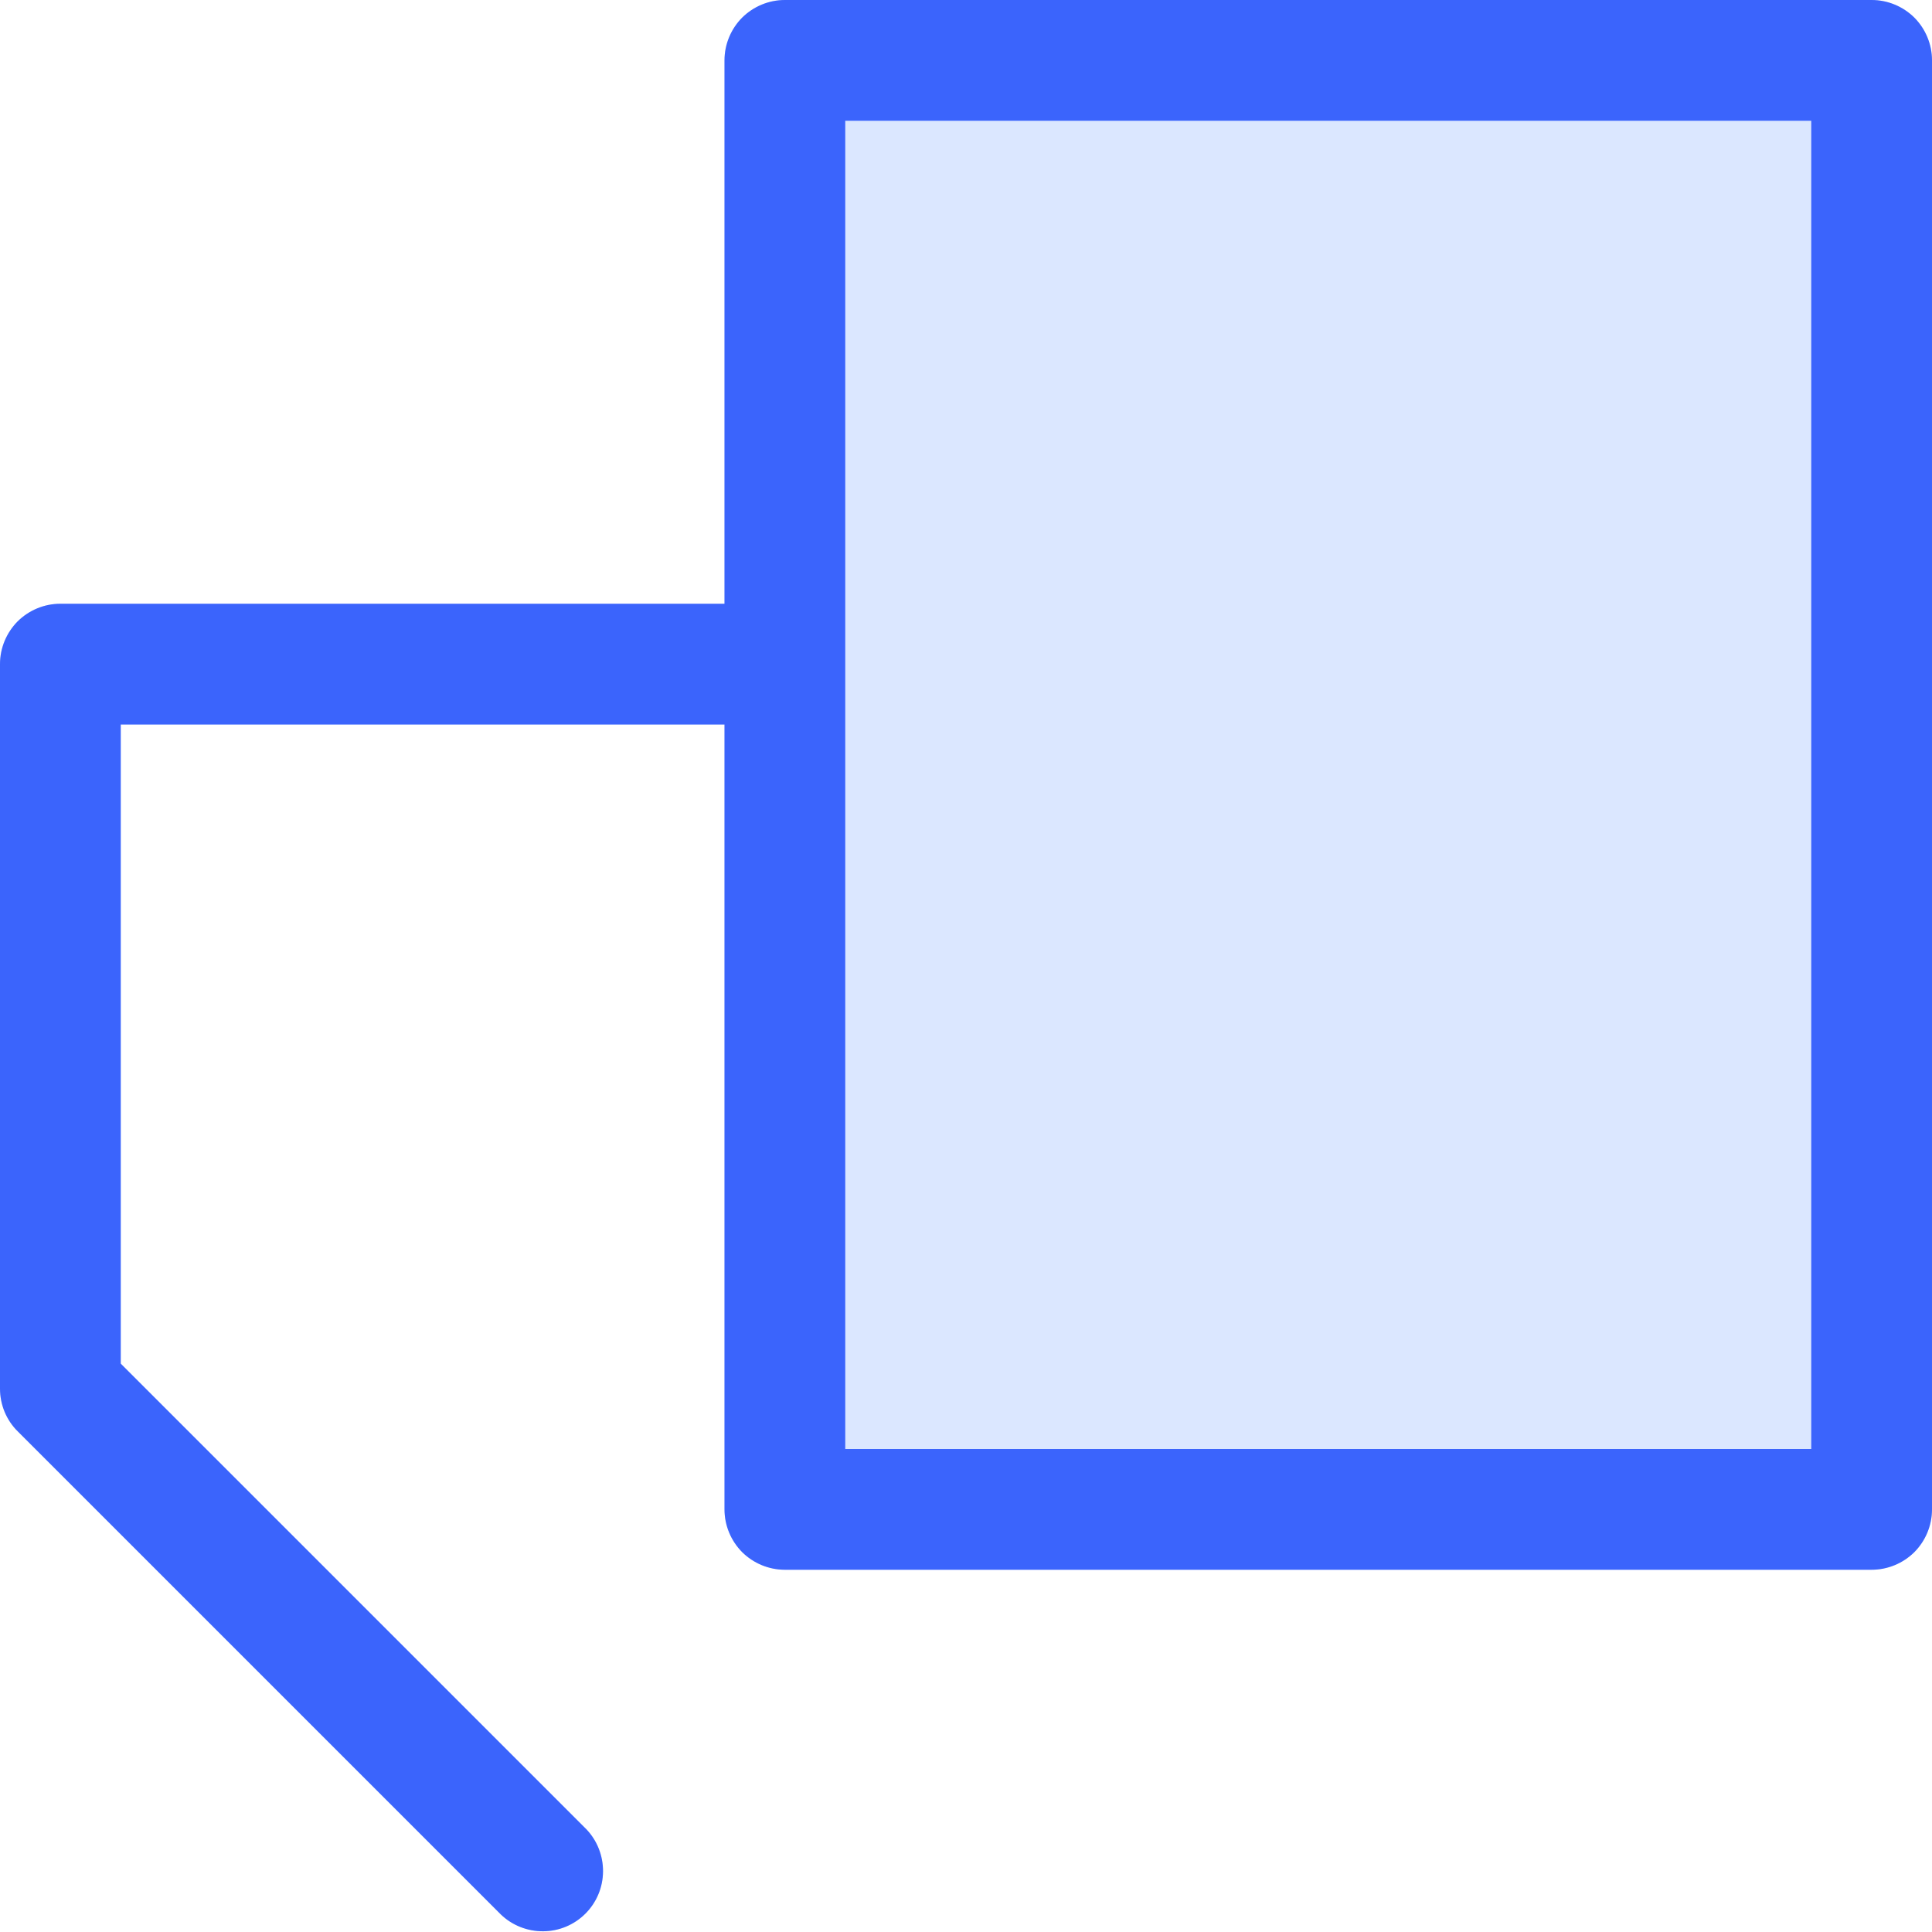
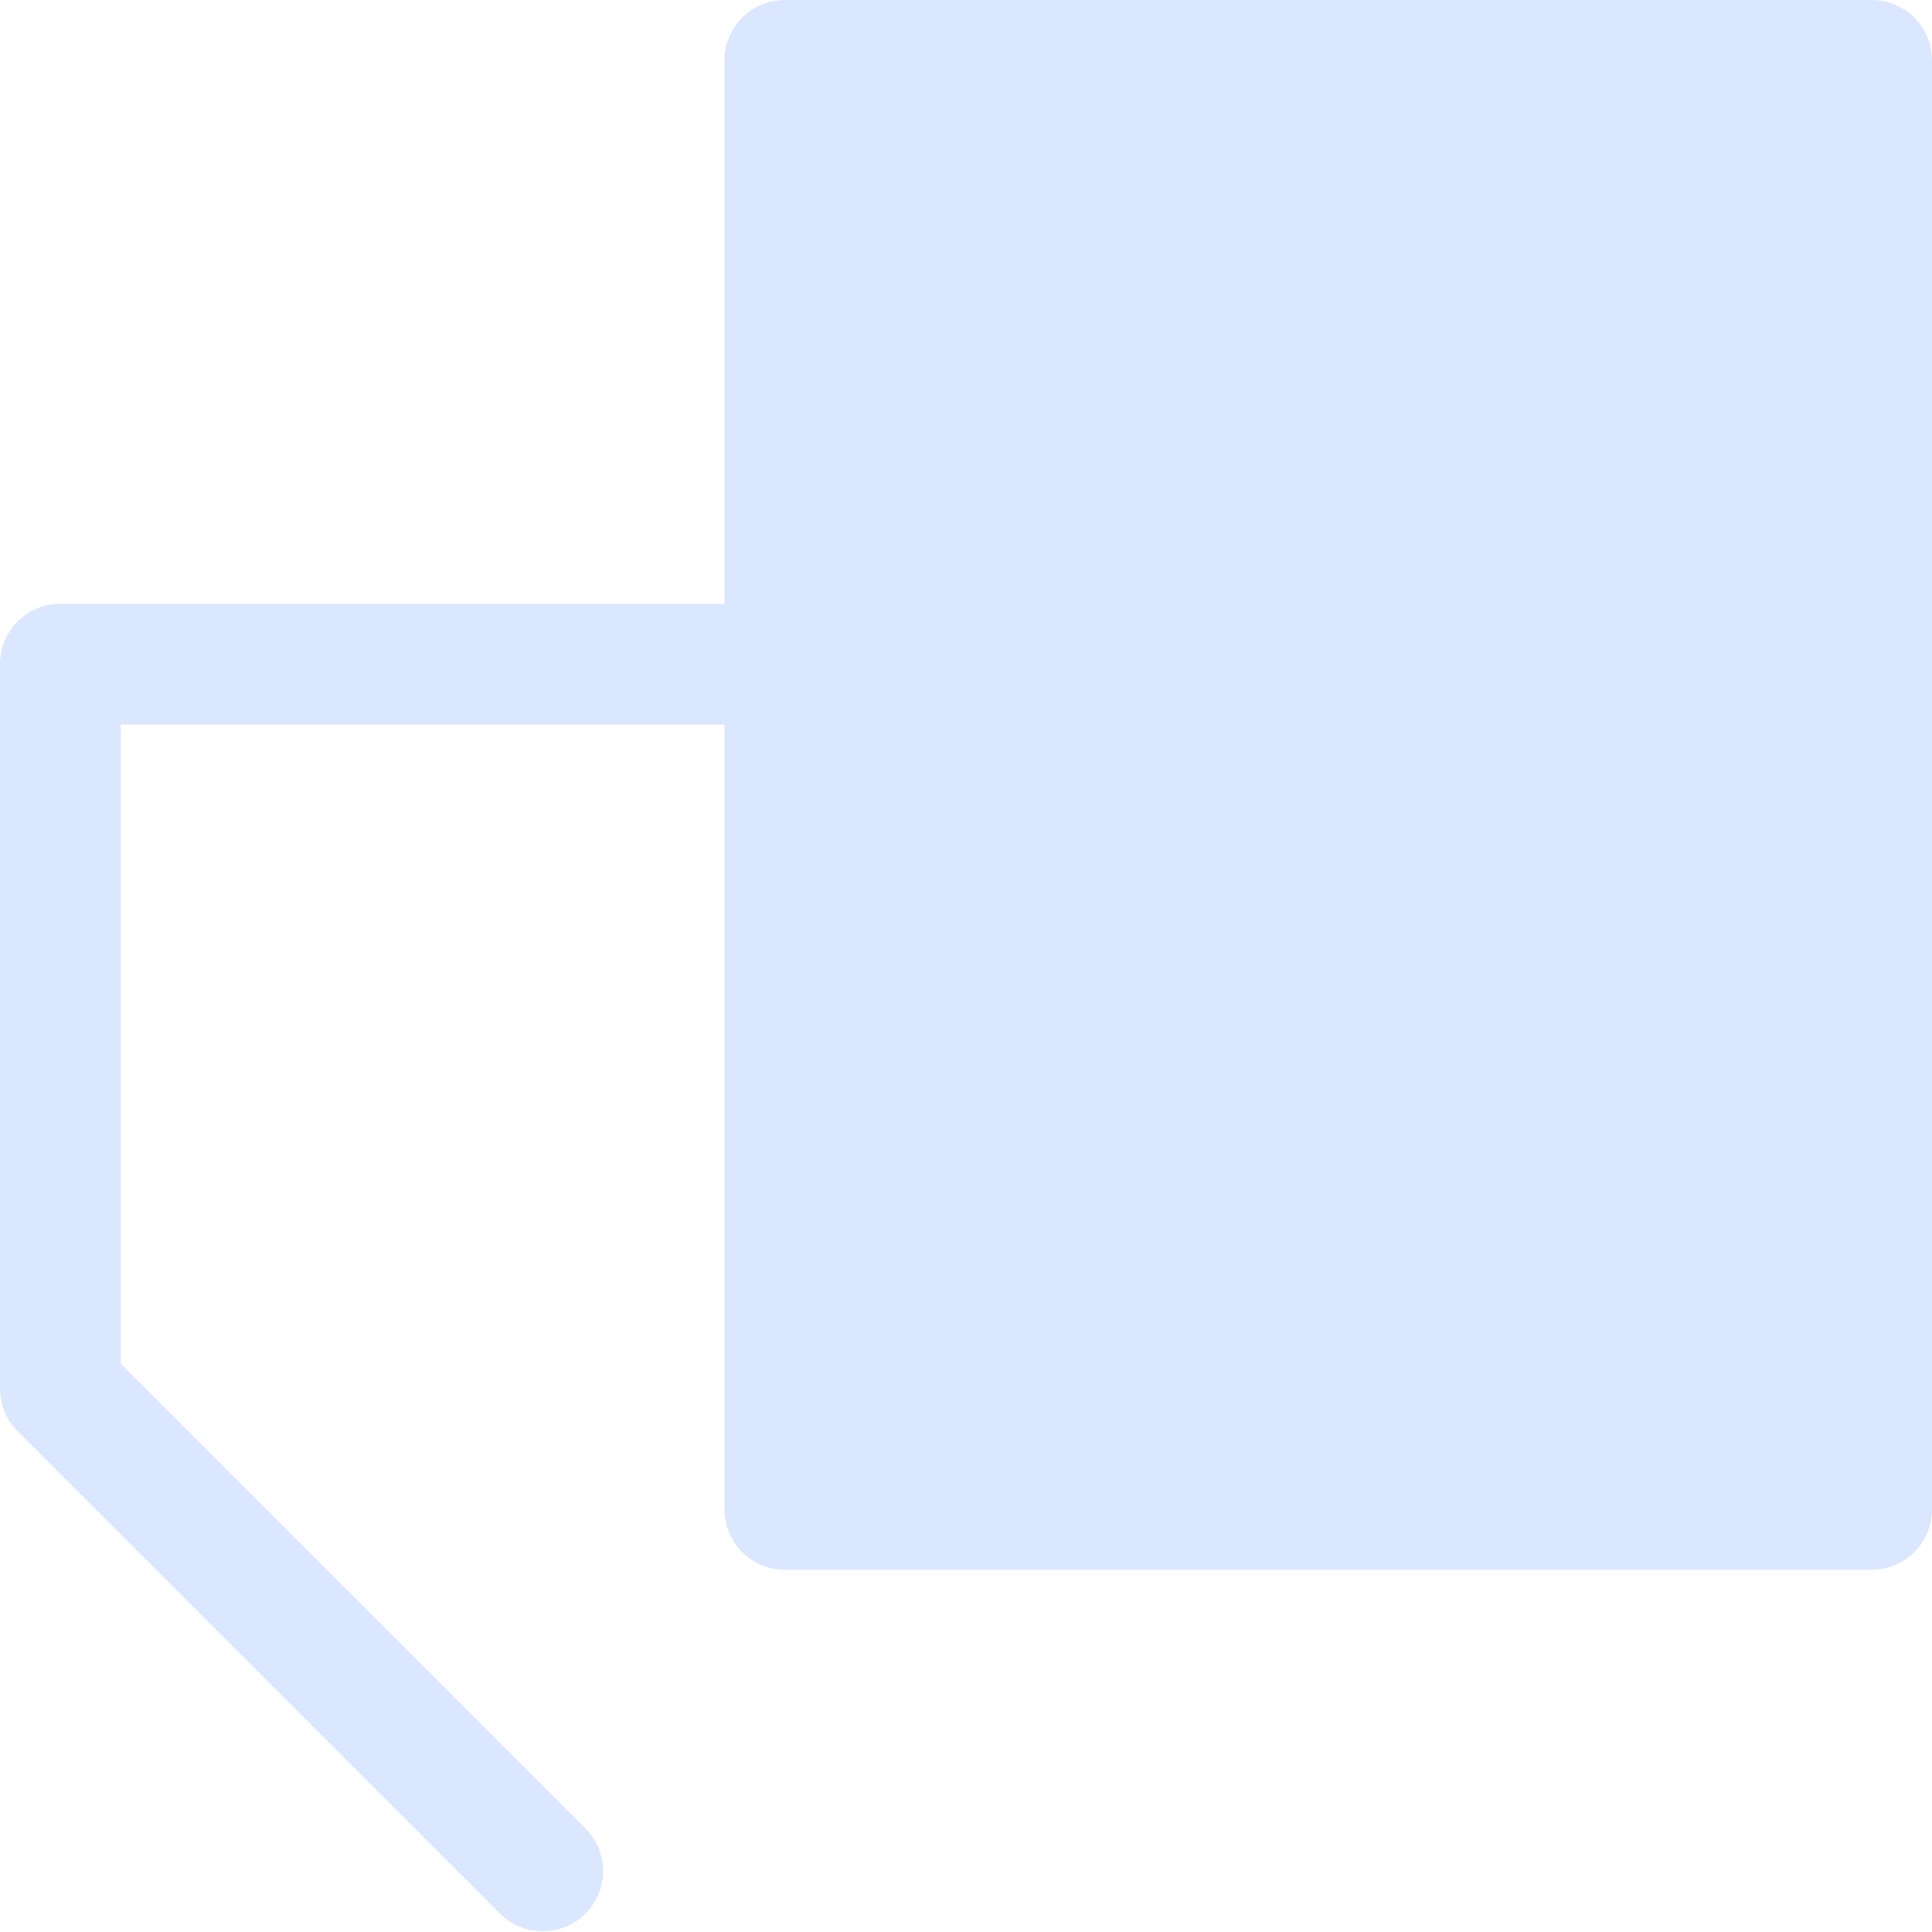
<svg xmlns="http://www.w3.org/2000/svg" viewBox="0 0 16 16" fill="none">
  <g clip-path="url(#clip0_2461_29625)">
    <path opacity="0.2" d="M6 6H1V11.293L4.854 15.147C4.945 15.241 4.995 15.368 4.994 15.499C4.993 15.63 4.941 15.755 4.848 15.848C4.755 15.941 4.63 15.993 4.499 15.994C4.368 15.995 4.241 15.945 4.147 15.854L0.147 11.854C0.1 11.808 0.063 11.752 0.038 11.692C0.013 11.631 1.39347e-05 11.566 0 11.5L0 5.5C0 5.367 0.053 5.24 0.146 5.146C0.24 5.053 0.367 5 0.5 5H6V0.5C6 0.367 6.053 0.24 6.146 0.146C6.24 0.053 6.367 0 6.5 0L15.5 0C15.633 0 15.76 0.053 15.854 0.146C15.947 0.24 16 0.367 16 0.5V12.5C16 12.633 15.947 12.76 15.854 12.854C15.76 12.947 15.633 13 15.5 13H6.5C6.367 13 6.24 12.947 6.146 12.854C6.053 12.76 6 12.633 6 12.5V6Z" fill="#4F87FE" />
-     <path fill-rule="evenodd" clip-rule="evenodd" d="M7 12H15V1H7V12ZM1 6H6V12.5C6 12.633 6.053 12.76 6.146 12.854C6.24 12.947 6.367 13 6.5 13H15.5C15.633 13 15.76 12.947 15.854 12.854C15.947 12.76 16 12.633 16 12.5V0.5C16 0.367 15.947 0.24 15.854 0.146C15.76 0.053 15.633 0 15.5 0H6.5C6.367 0 6.24 0.053 6.146 0.146C6.053 0.24 6 0.367 6 0.5V5H0.5C0.367 5 0.24 5.053 0.146 5.146C0.053 5.24 0 5.367 0 5.5V11.5C1.39347e-05 11.566 0.013 11.631 0.038 11.692C0.063 11.752 0.1 11.808 0.147 11.854L4.147 15.854C4.241 15.945 4.368 15.995 4.499 15.994C4.63 15.993 4.755 15.941 4.848 15.848C4.941 15.755 4.993 15.63 4.994 15.499C4.995 15.368 4.945 15.241 4.854 15.147L1 11.293V6Z" fill="#3B64FC" />
  </g>
  <defs>
    <clipPath id="clip0_2461_29625">
      <rect width="16" height="16" fill="white" />
    </clipPath>
  </defs>
</svg>